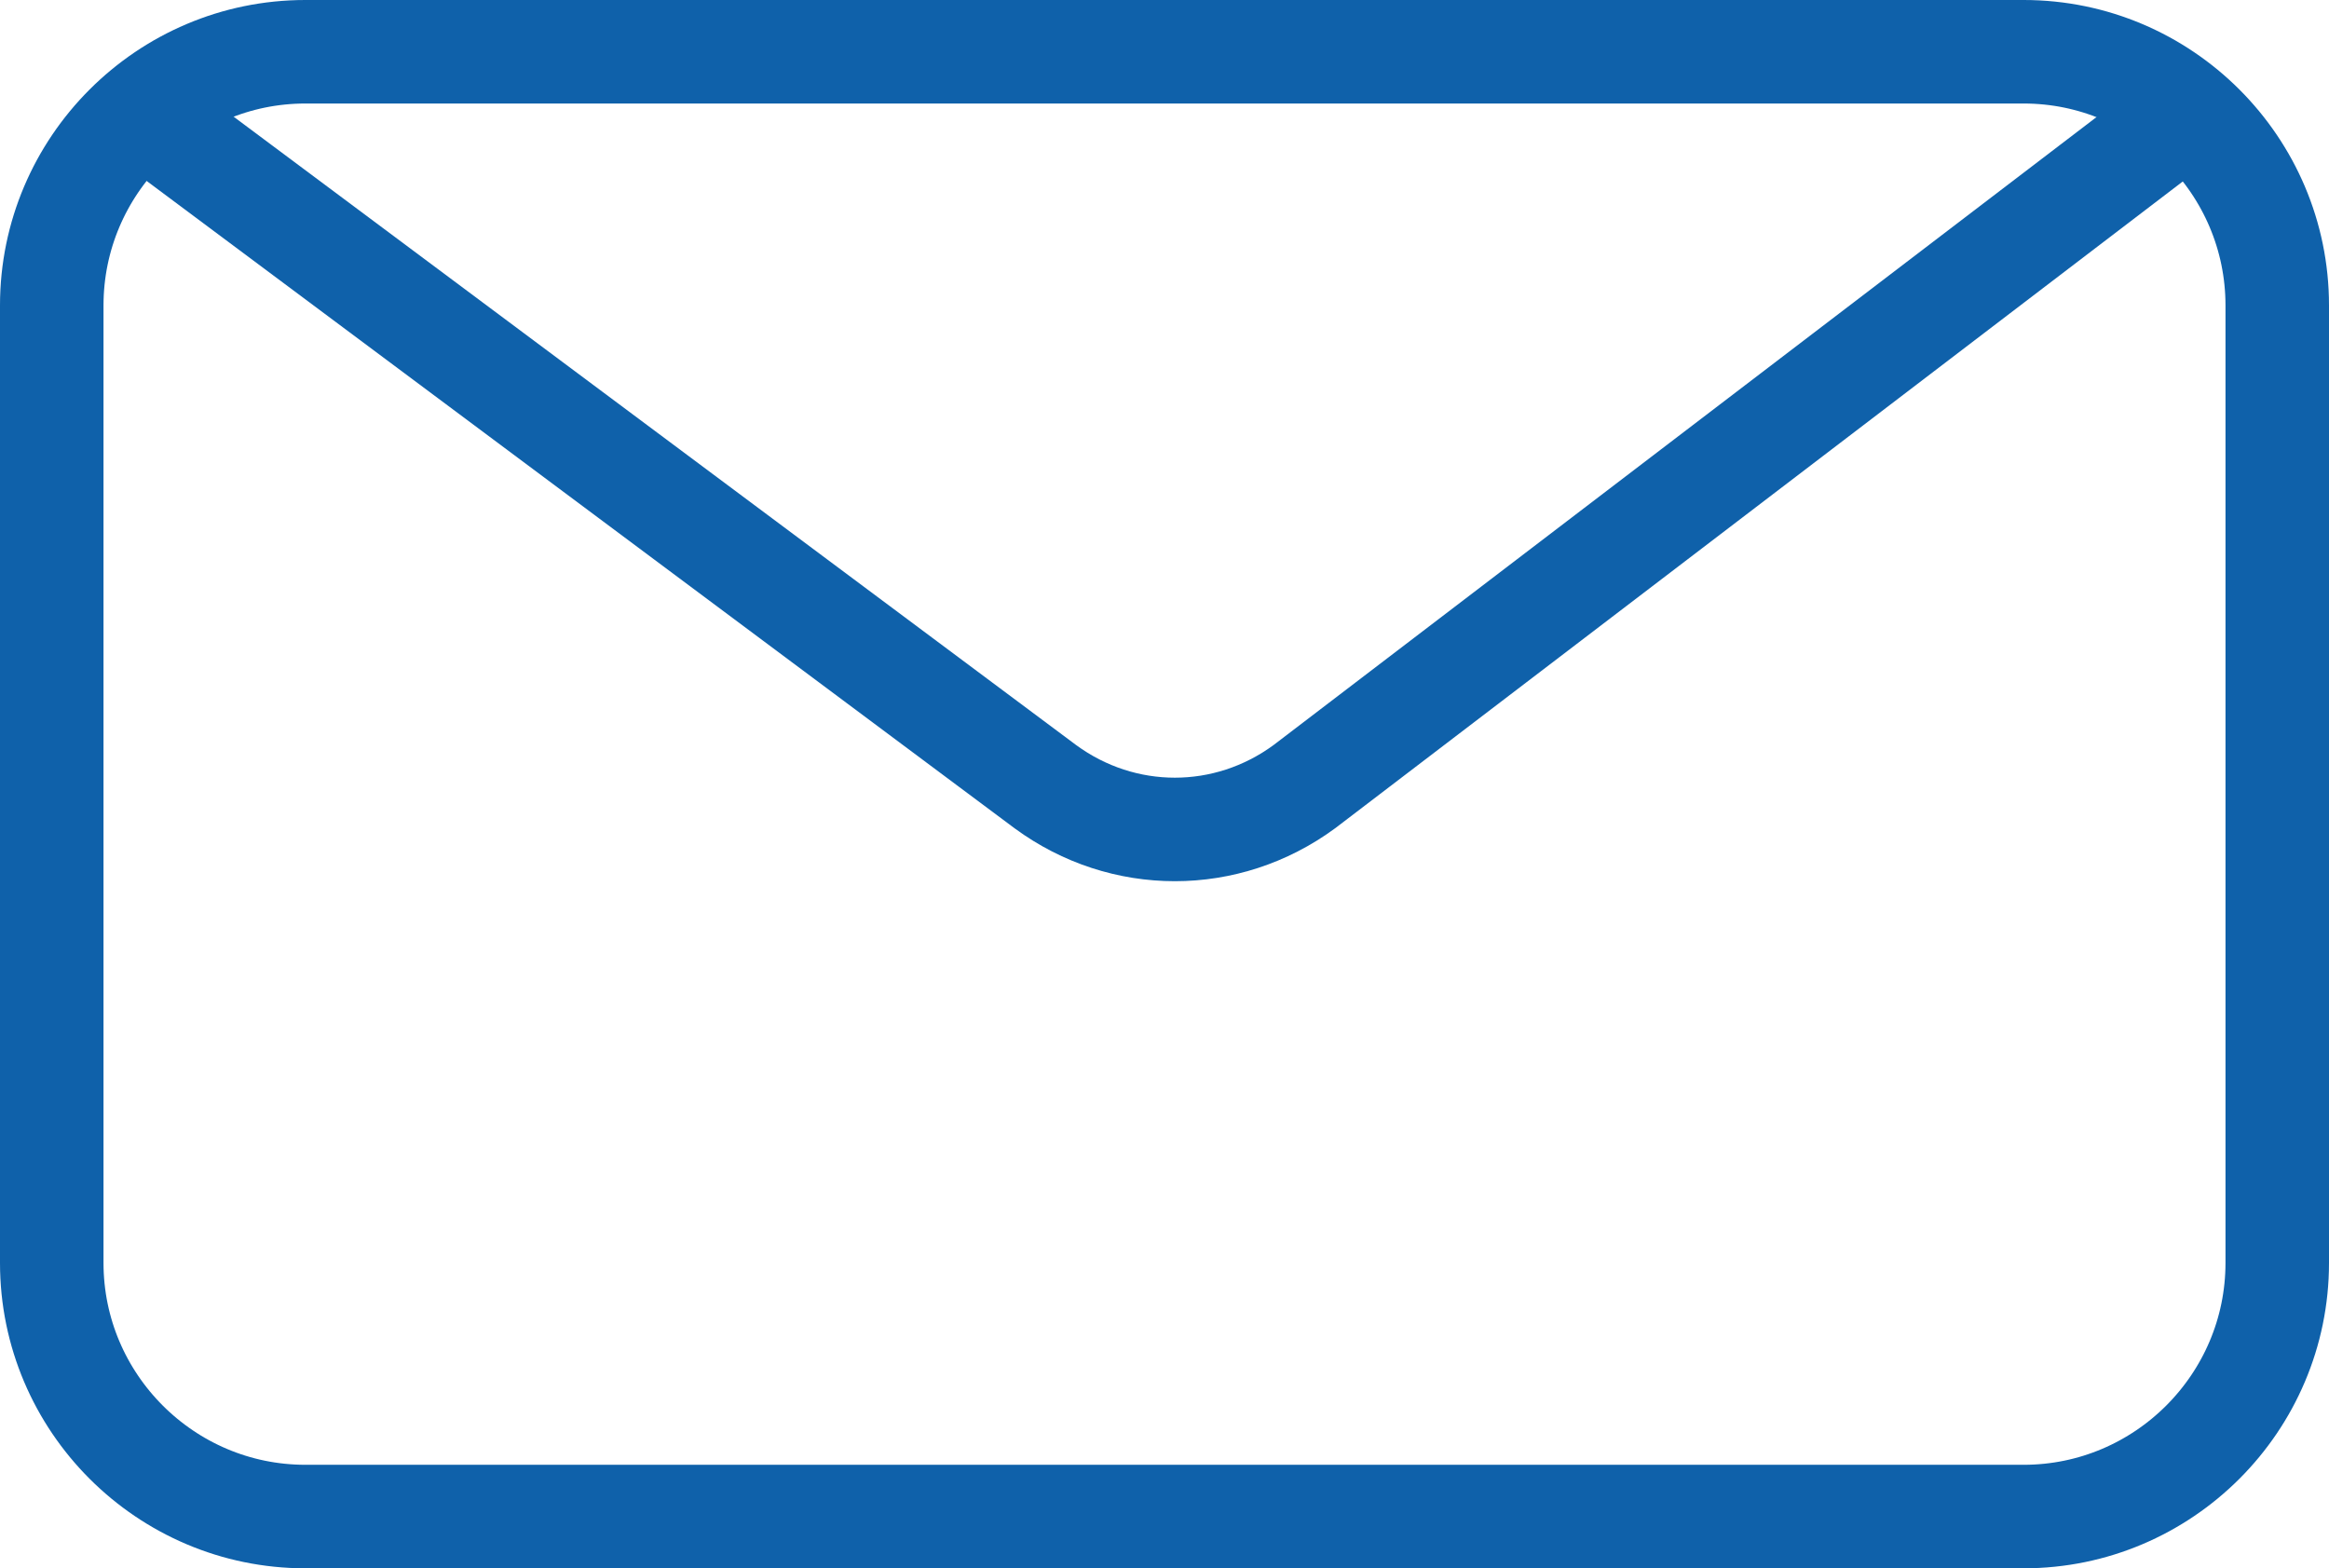
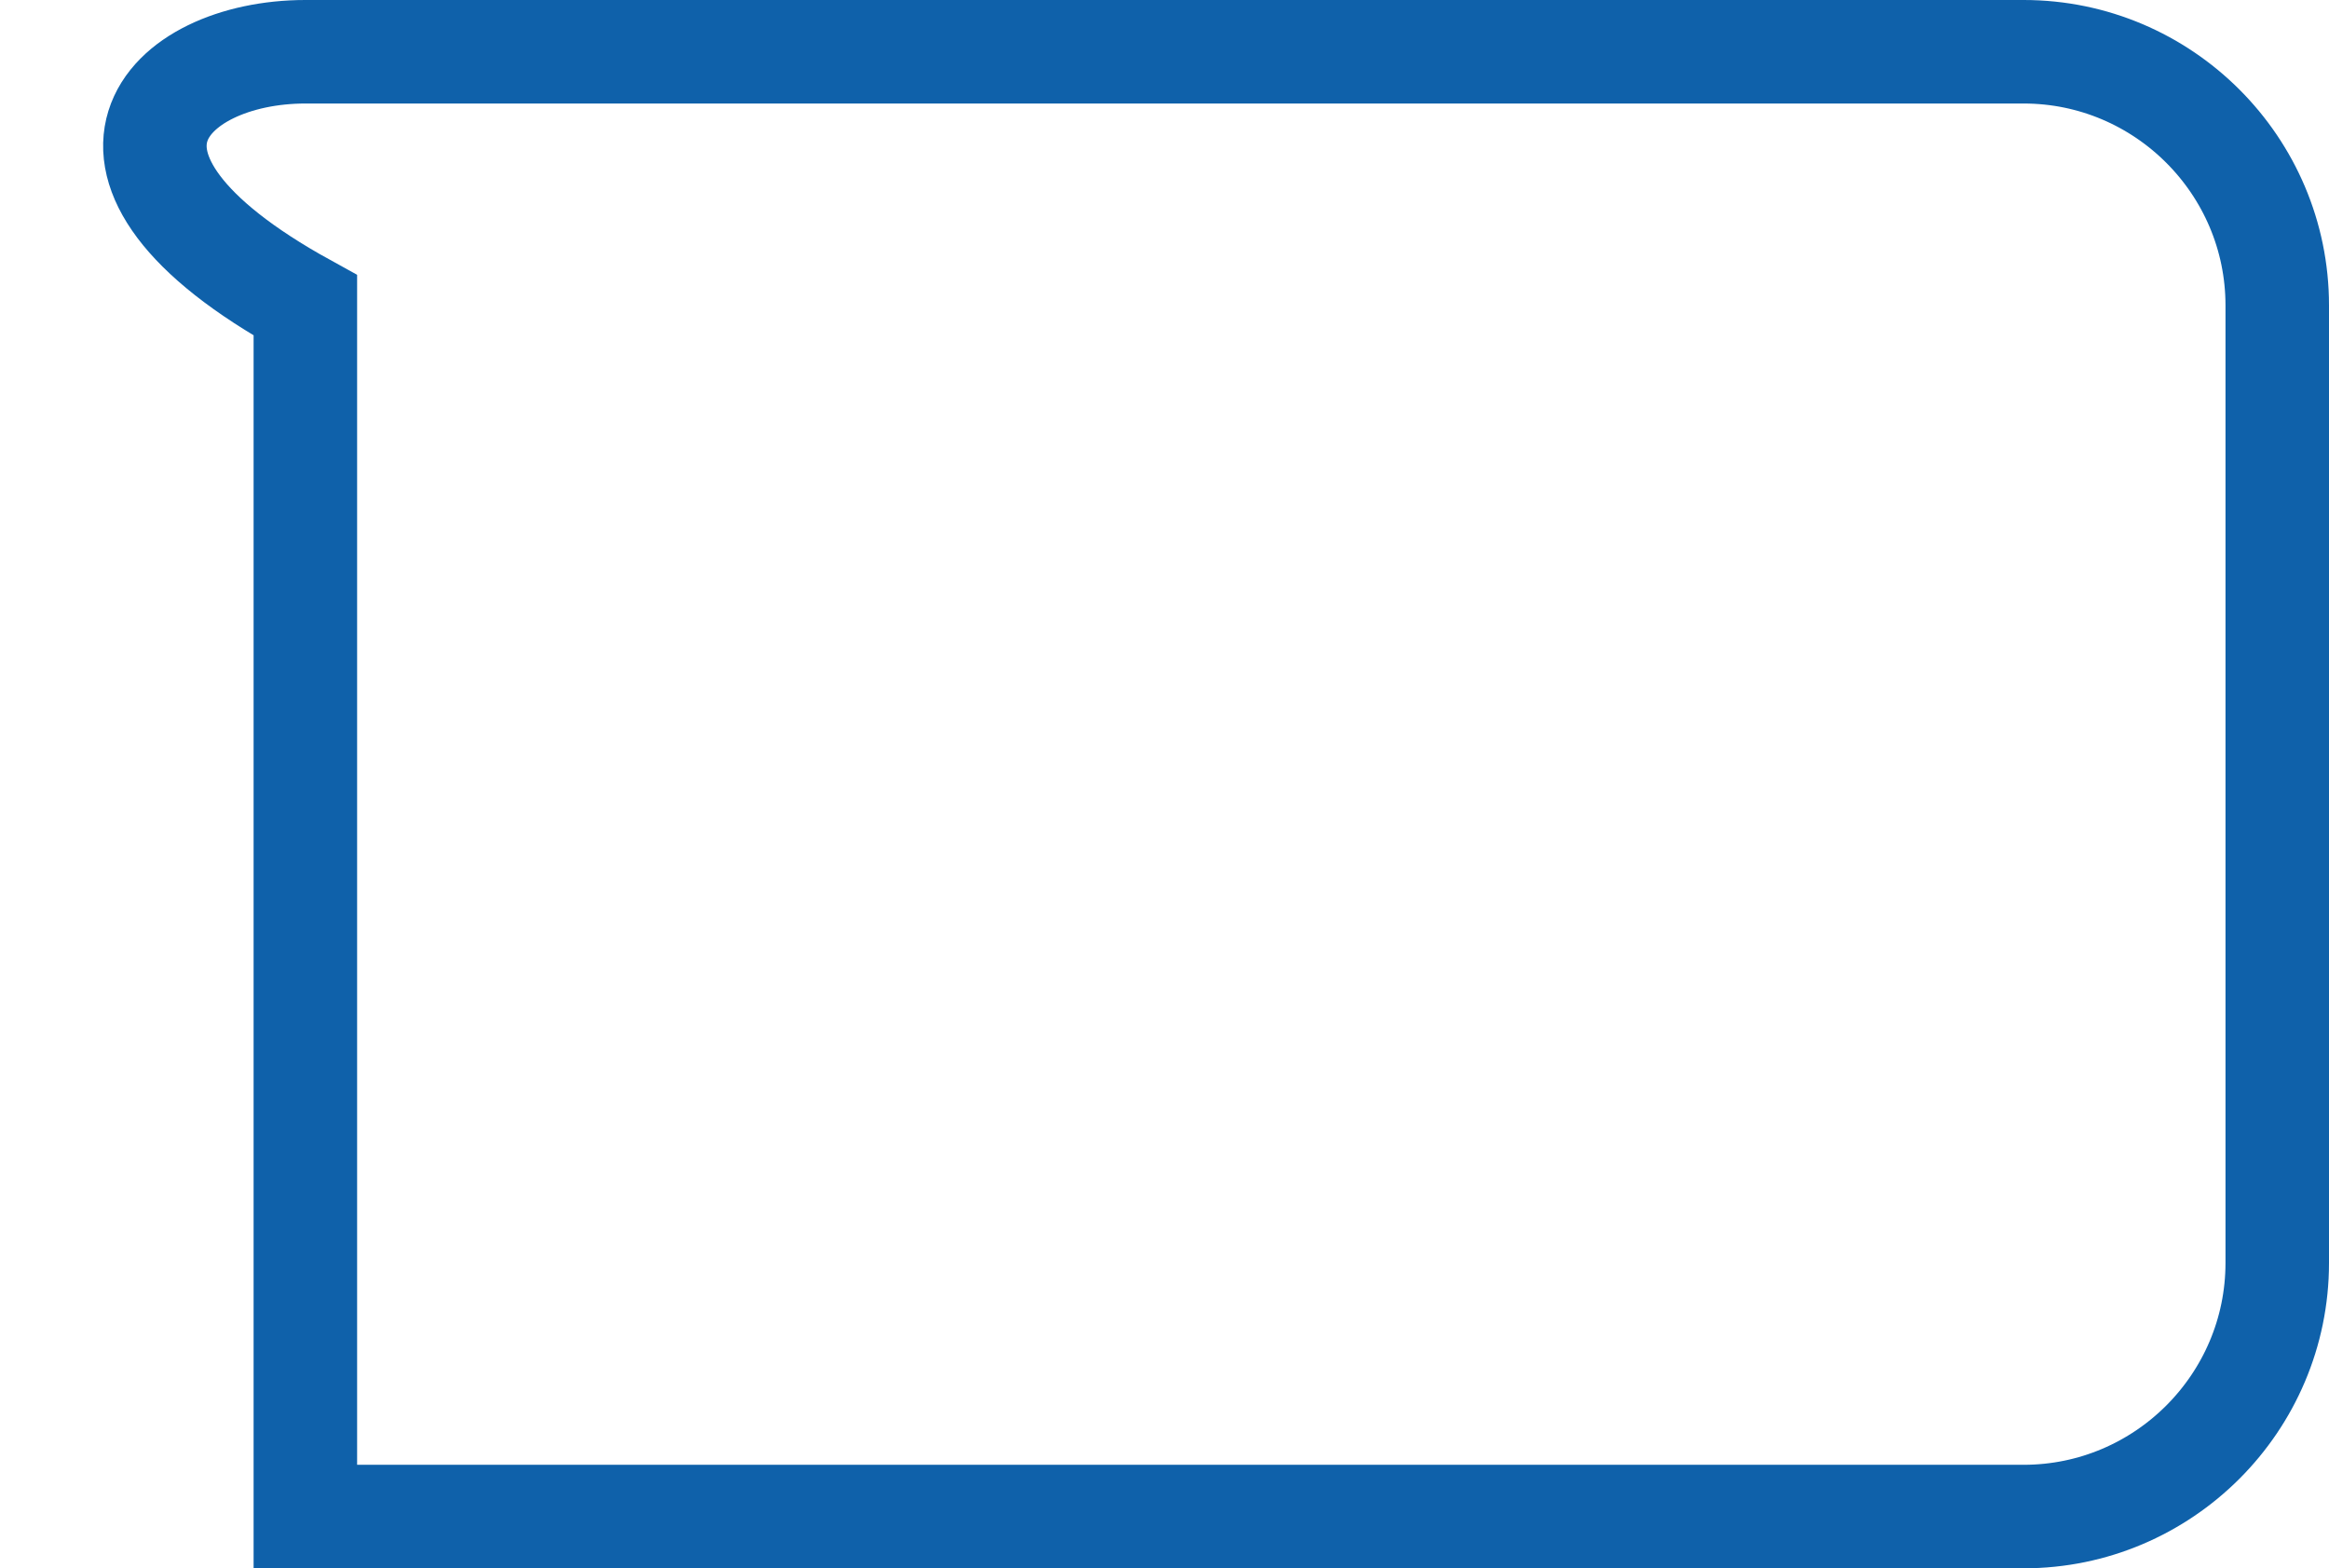
<svg xmlns="http://www.w3.org/2000/svg" version="1.1" id="レイヤー_1" x="0px" y="0px" viewBox="0 0 45 30.3" style="enable-background:new 0 0 45 30.3;" xml:space="preserve">
  <style type="text/css">
	.st0{fill:none;stroke:#0F61AA;stroke-width:2;stroke-miterlimit:10;}
</style>
  <title>アセット 1</title>
  <g>
    <g id="レイヤー_1-2">
-       <path class="st0" d="M5.9,1h33.2C41.8,1,44,3.2,44,5.9v18.5c0,2.7-2.2,4.9-4.9,4.9H5.9c-2.7,0-4.9-2.2-4.9-4.9V5.9    C1,3.2,3.2,1,5.9,1z" />
-       <path class="st0" d="M42.5,2L25.2,15.2c-1.5,1.1-3.5,1.1-5,0L2.5,2" />
+       <path class="st0" d="M5.9,1h33.2C41.8,1,44,3.2,44,5.9v18.5c0,2.7-2.2,4.9-4.9,4.9H5.9V5.9    C1,3.2,3.2,1,5.9,1z" />
    </g>
  </g>
</svg>